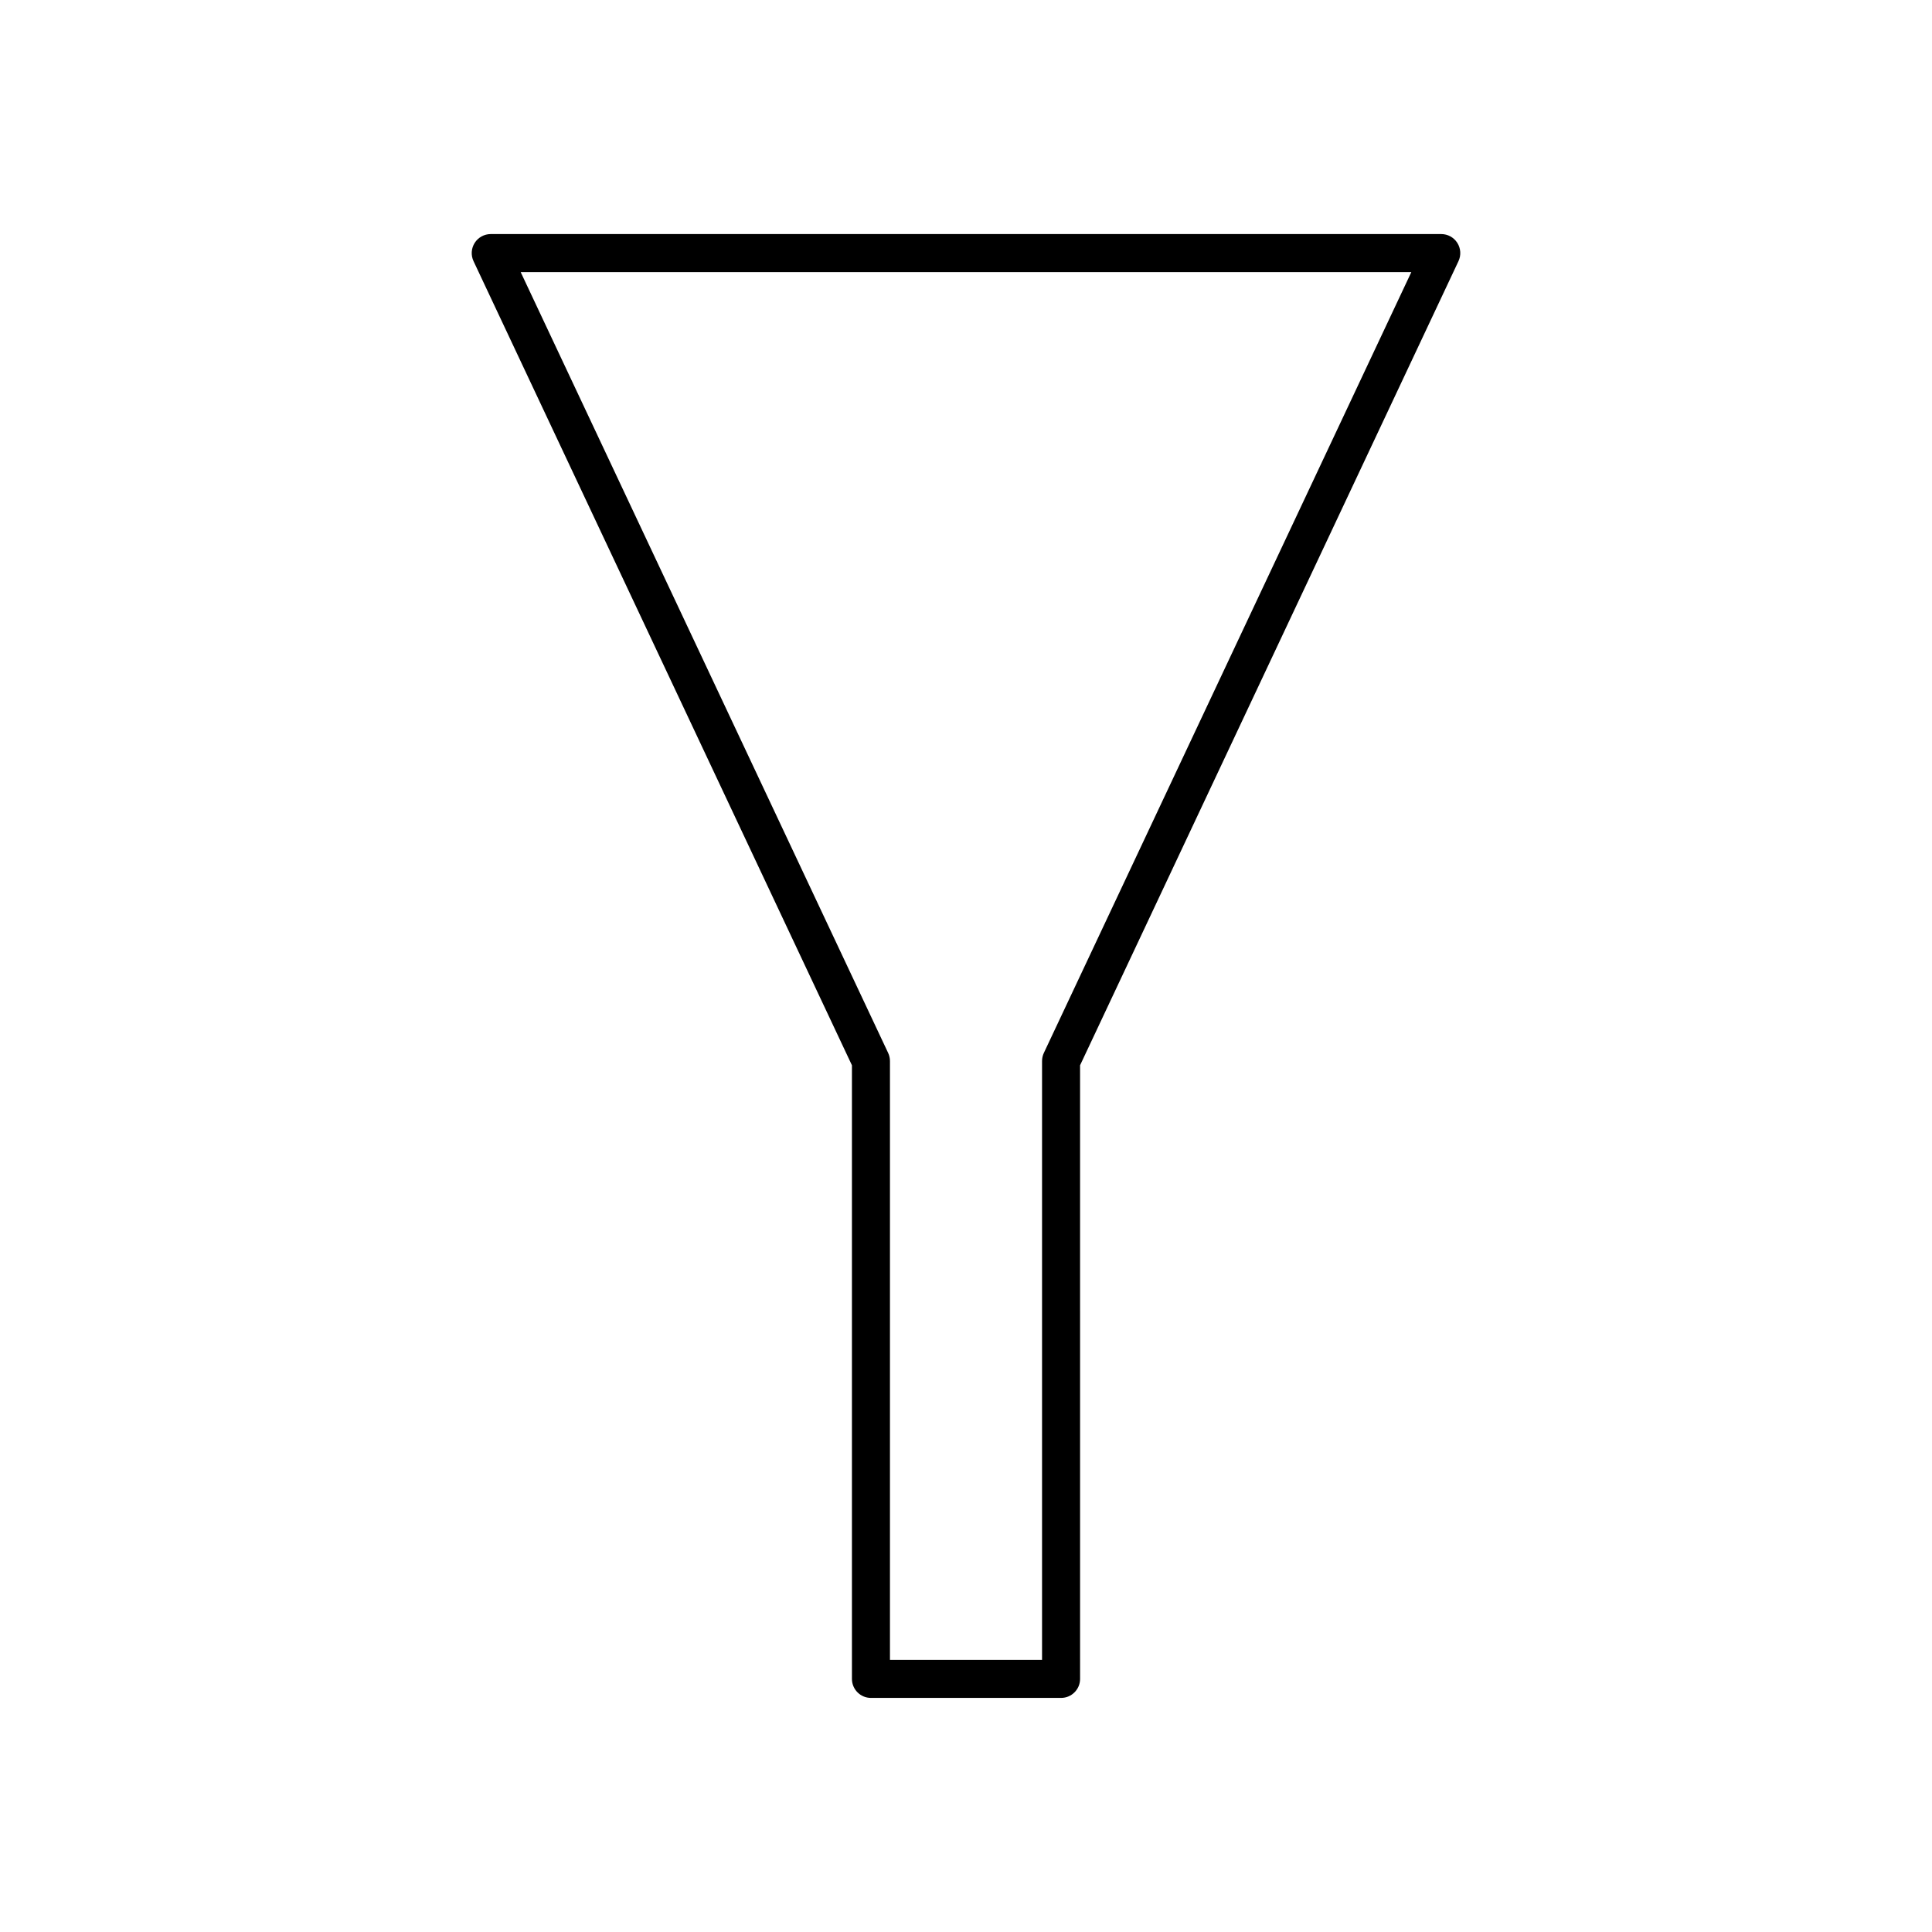
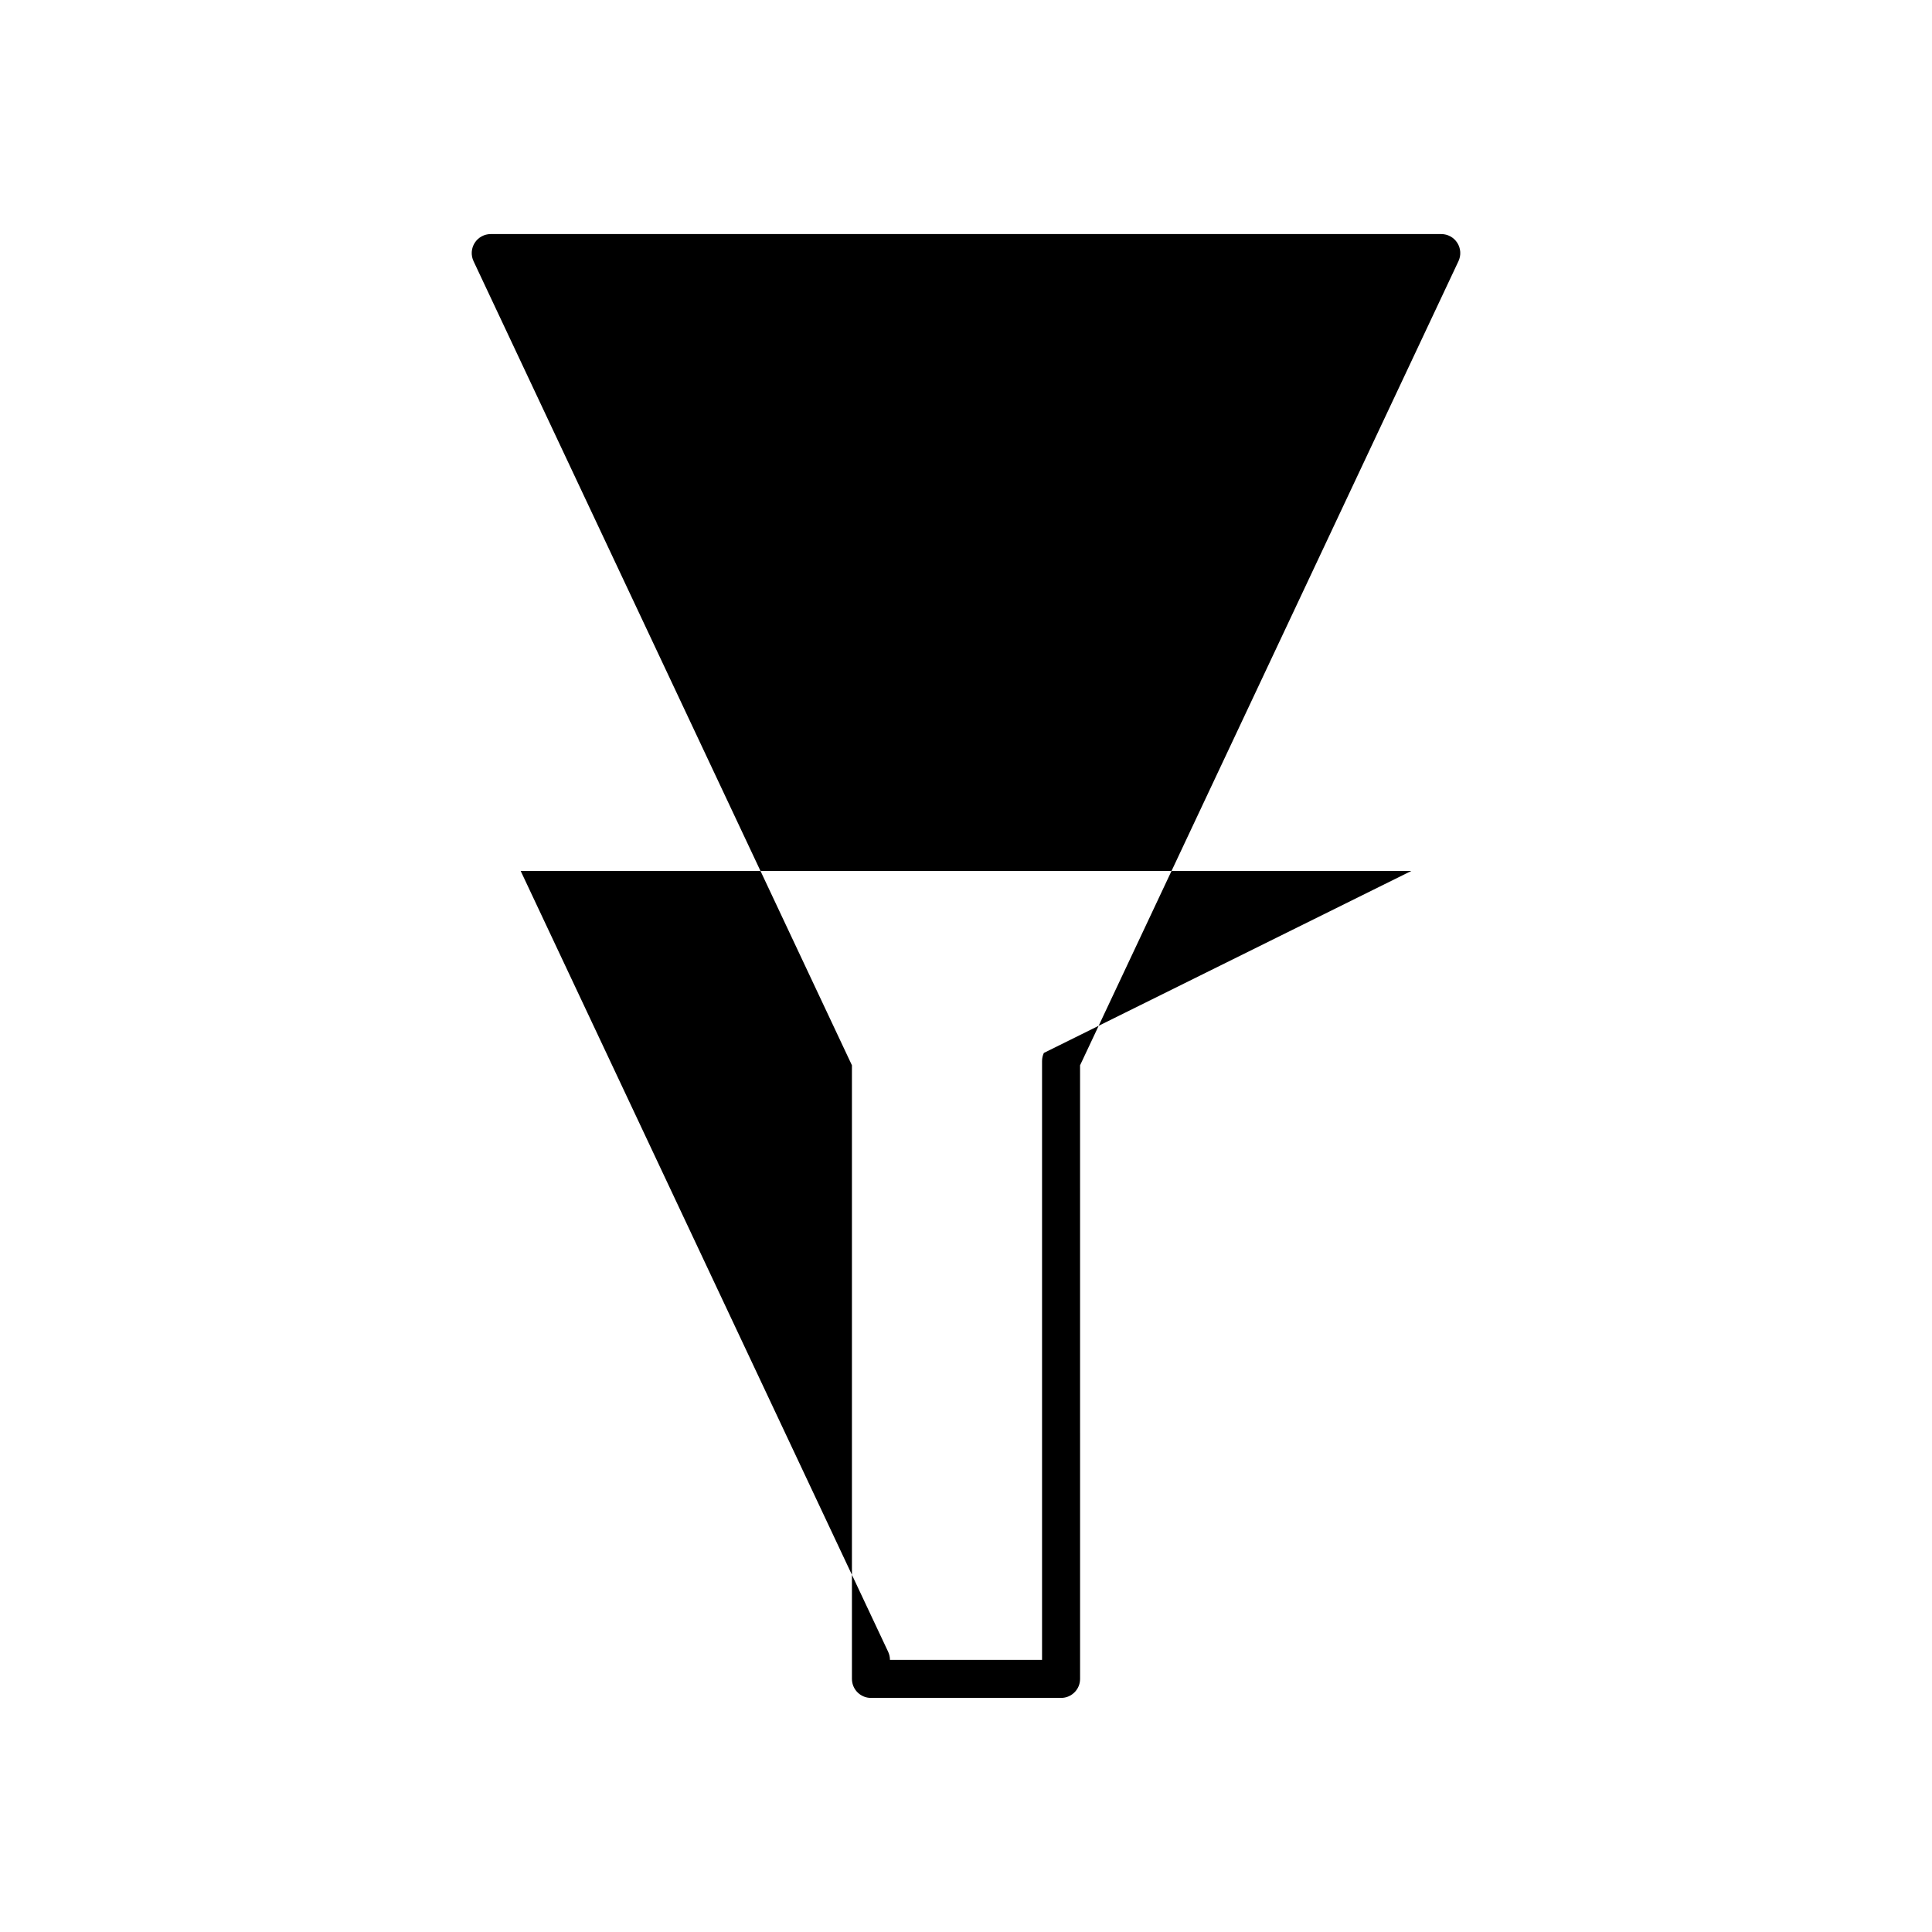
<svg xmlns="http://www.w3.org/2000/svg" fill="#000000" width="800px" height="800px" version="1.1" viewBox="144 144 512 512">
-   <path d="m525.95 206.03h-251.9c-1.723 0-3.332 0.883-4.254 2.34-0.926 1.457-1.039 3.285-0.305 4.844l100.28 213.1v162.61c0 2.781 2.254 5.039 5.039 5.039h50.383c2.781 0 5.039-2.254 5.039-5.039l-0.004-162.61 100.28-213.1c0.734-1.559 0.621-3.387-0.305-4.844-0.922-1.457-2.527-2.34-4.254-2.34zm-105.32 217.01c-0.312 0.672-0.477 1.406-0.477 2.144v158.7h-40.305v-158.7c0-0.742-0.164-1.473-0.48-2.144l-97.383-206.93h236.03z" />
+   <path d="m525.95 206.03h-251.9c-1.723 0-3.332 0.883-4.254 2.34-0.926 1.457-1.039 3.285-0.305 4.844l100.28 213.1v162.61c0 2.781 2.254 5.039 5.039 5.039h50.383c2.781 0 5.039-2.254 5.039-5.039l-0.004-162.61 100.28-213.1c0.734-1.559 0.621-3.387-0.305-4.844-0.922-1.457-2.527-2.34-4.254-2.34zm-105.32 217.01c-0.312 0.672-0.477 1.406-0.477 2.144v158.7h-40.305c0-0.742-0.164-1.473-0.48-2.144l-97.383-206.93h236.03z" />
</svg>